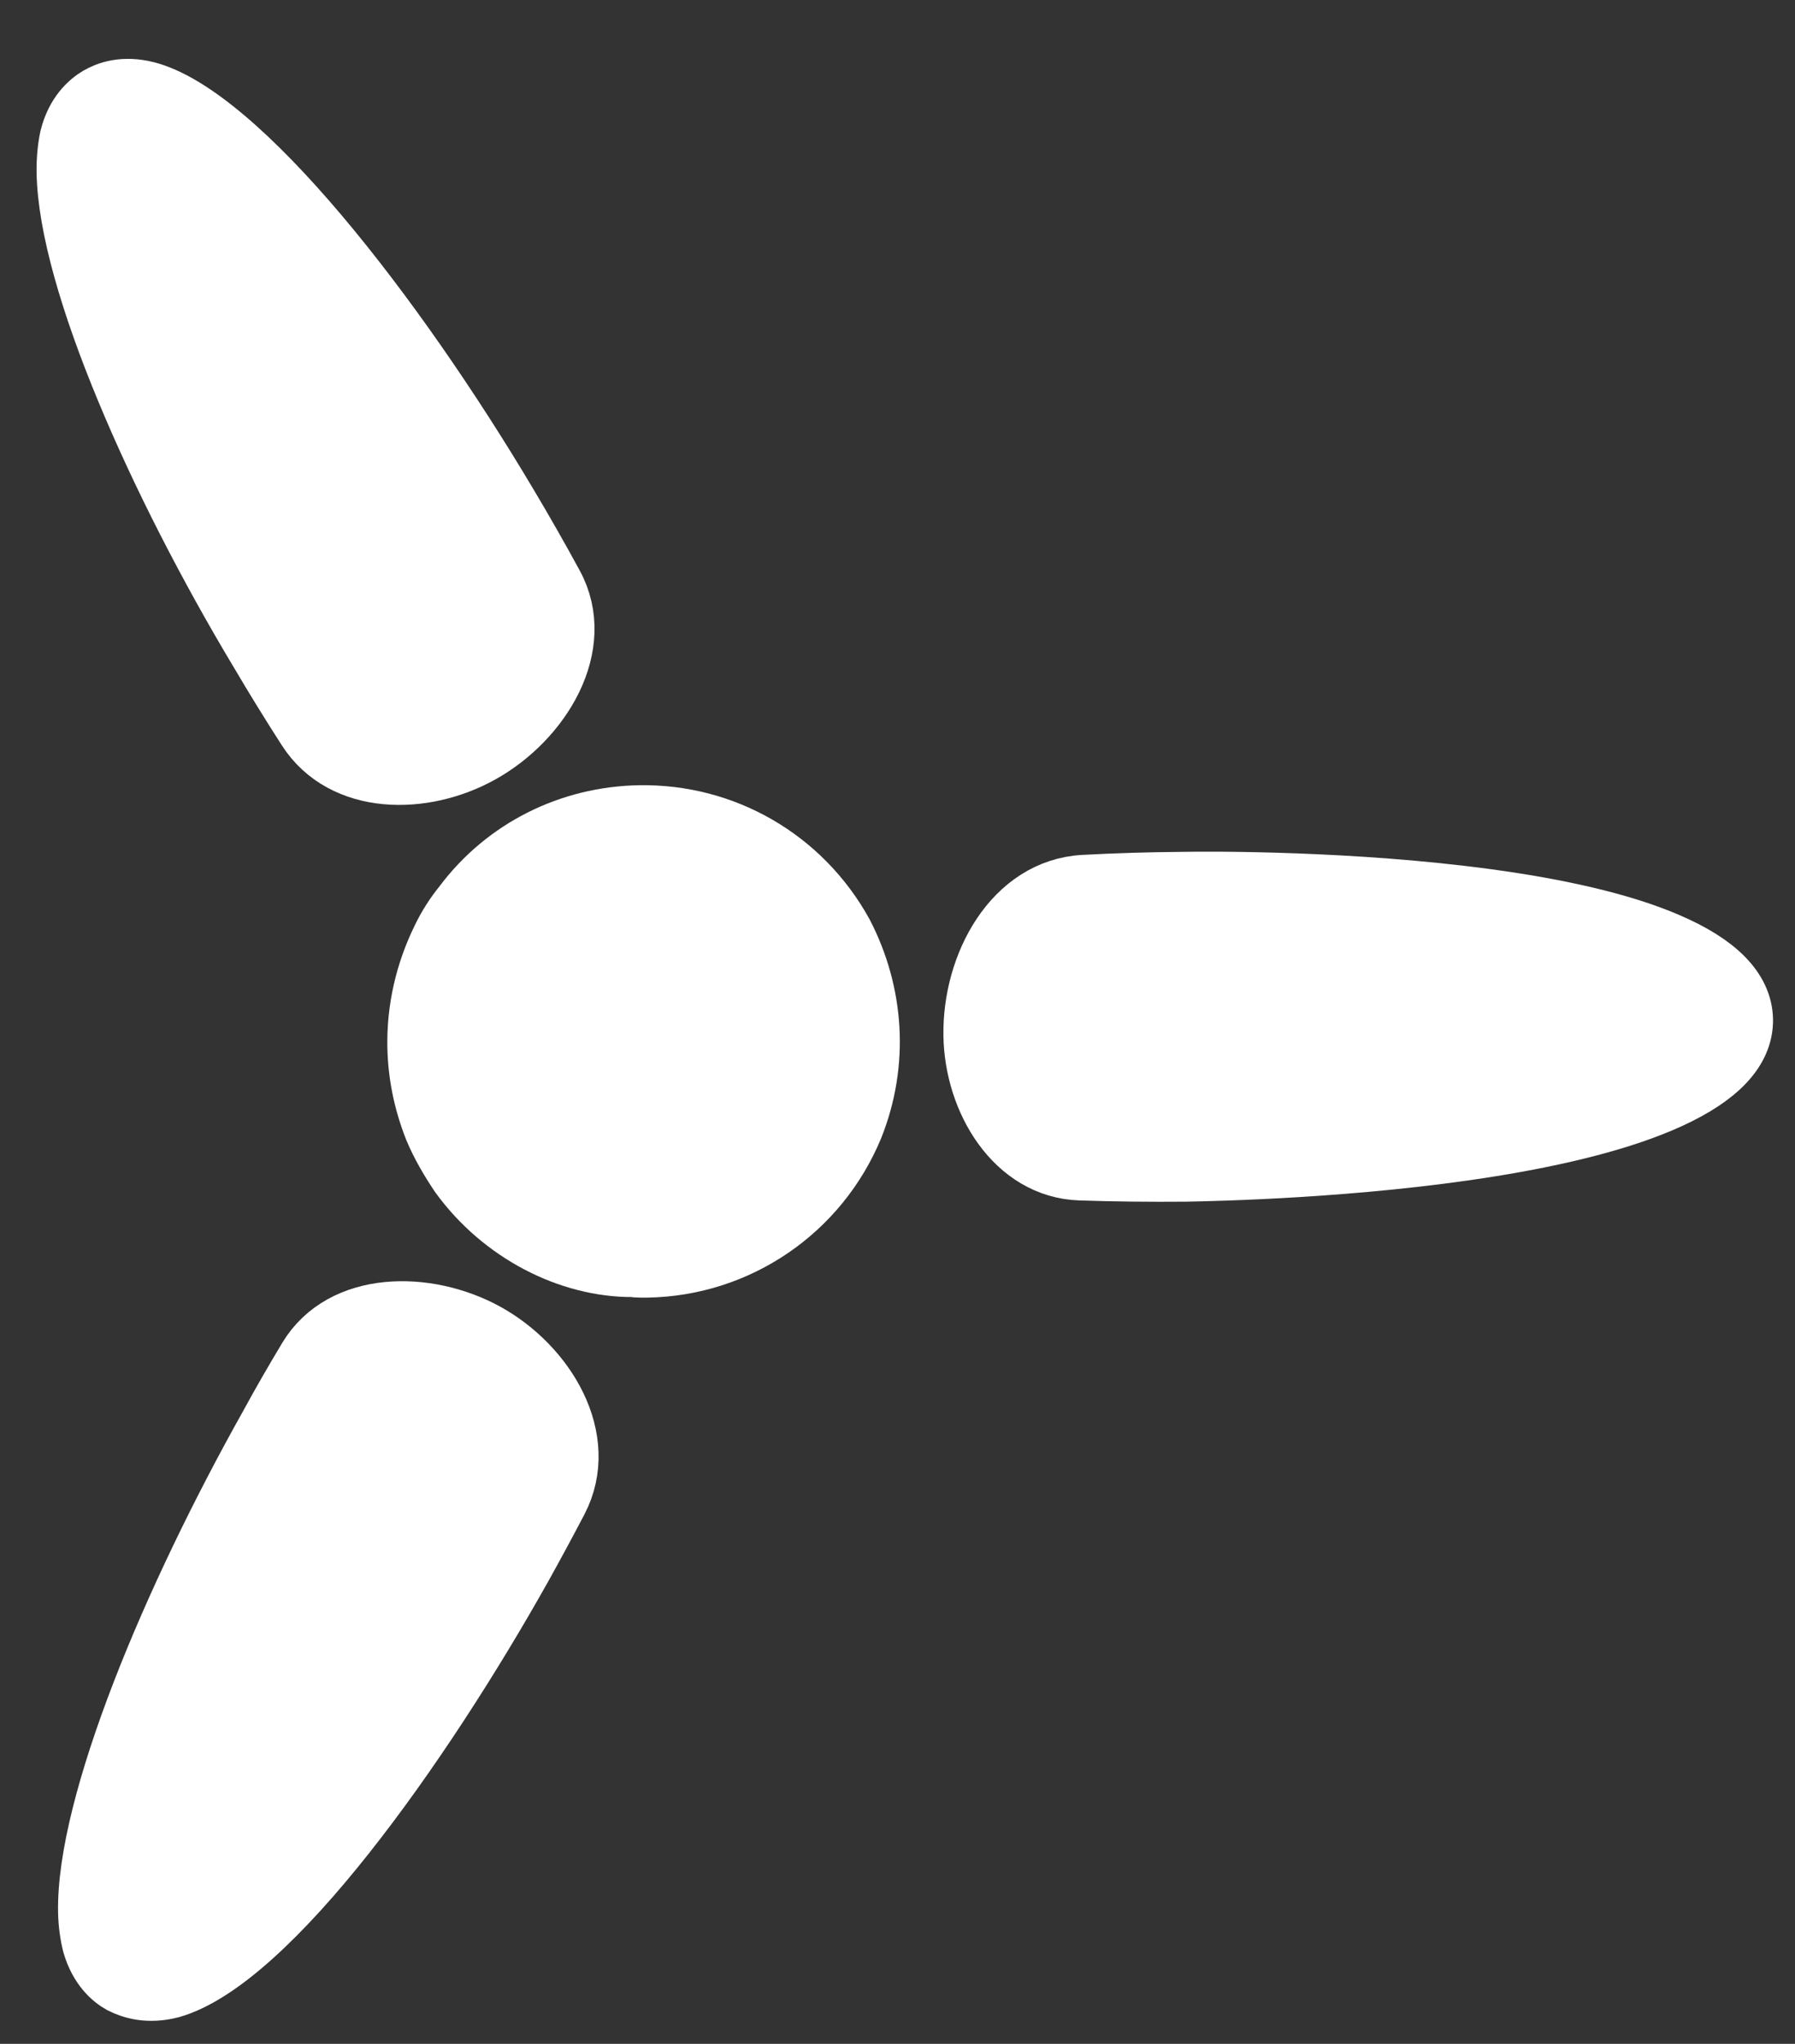
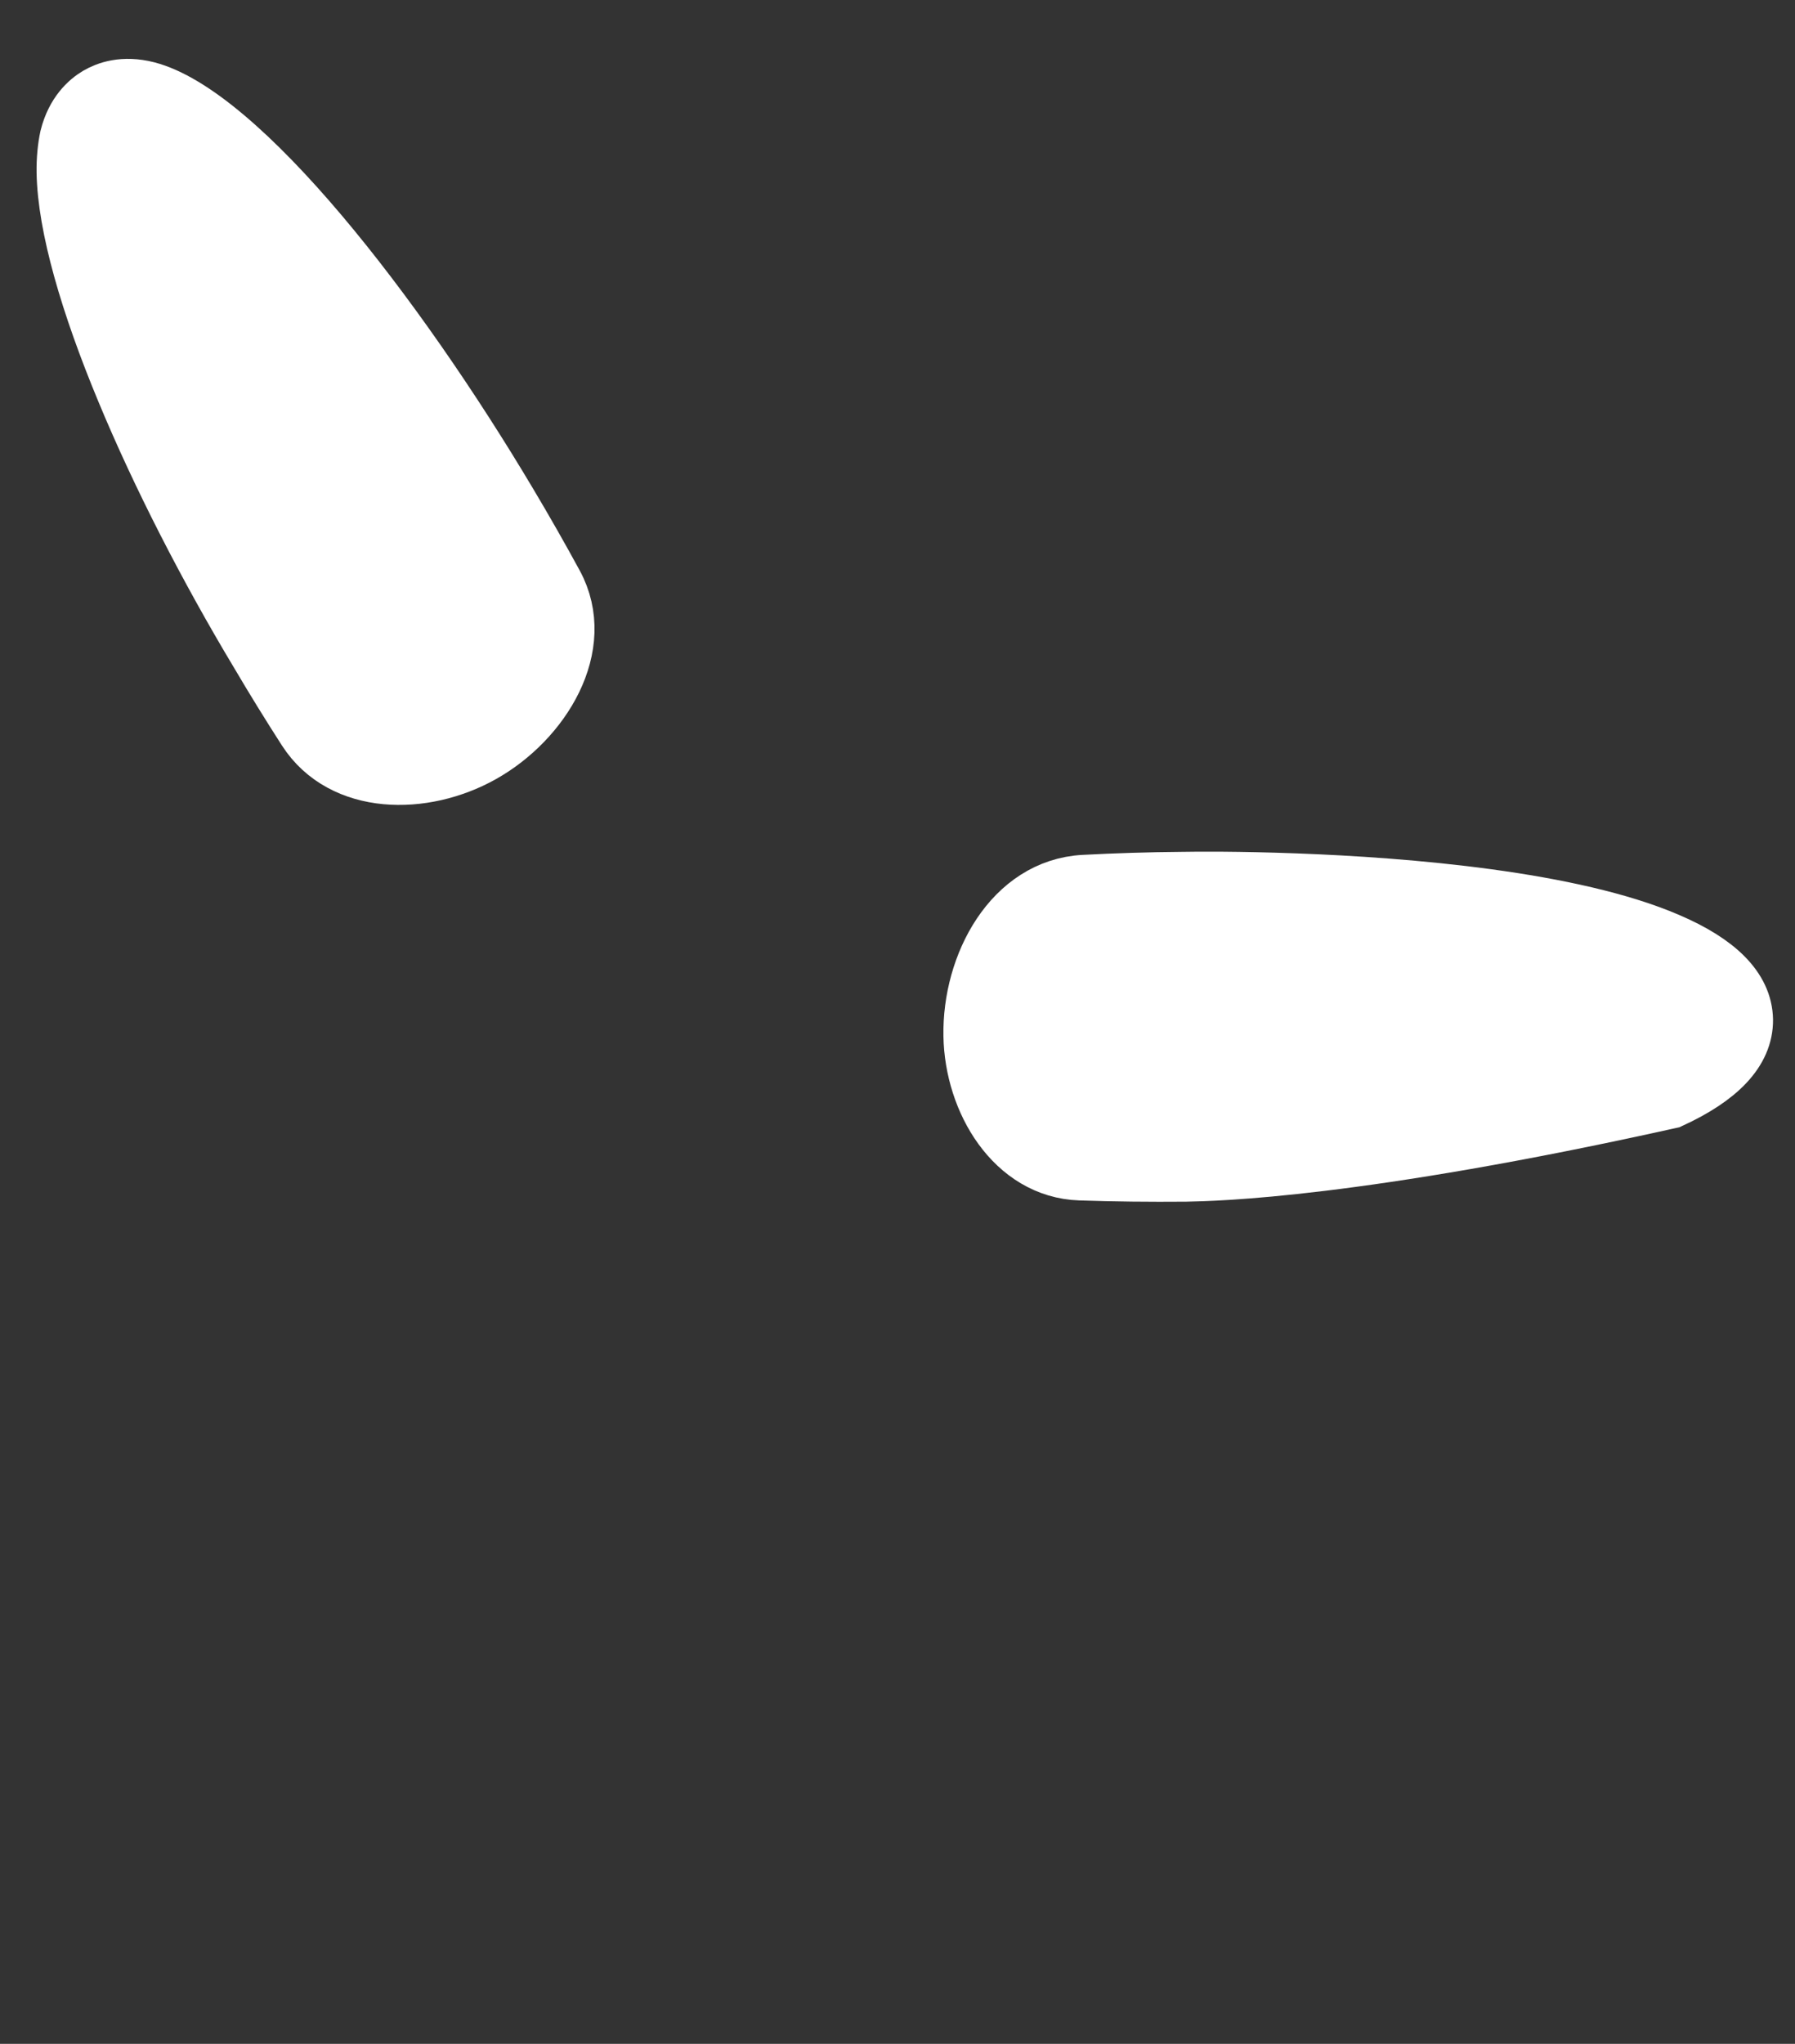
<svg xmlns="http://www.w3.org/2000/svg" width="29" height="33" viewBox="0 0 29 33" fill="none">
  <rect x="0" y="0" width="29" height="33" fill="#333333" stroke="none" />
  <path d="M4.204 10.514L4.203 10.513C3.393 9.163 2.621 7.667 2.048 6.285C1.471 4.897 1.106 3.647 1.091 2.78C1.088 2.574 1.108 2.381 1.141 2.227C1.236 1.846 1.451 1.661 1.595 1.575C1.738 1.491 1.994 1.395 2.367 1.49C2.716 1.58 3.141 1.836 3.621 2.241C4.098 2.643 4.612 3.177 5.138 3.799C6.189 5.042 7.275 6.619 8.186 8.151L8.186 8.151C8.445 8.585 8.692 9.019 8.926 9.449C9.456 10.422 8.732 11.604 7.765 12.145V12.145C6.836 12.665 5.553 12.661 4.976 11.767C4.714 11.36 4.455 10.941 4.204 10.514Z" fill="white" stroke="white" />
-   <path d="M4.37 23.015C4.57 22.65 4.777 22.291 4.988 21.94C5.542 21.019 6.89 21.017 7.833 21.531V21.531C8.807 22.063 9.512 23.237 8.998 24.221C8.812 24.576 8.619 24.933 8.421 25.289C7.614 26.727 6.593 28.322 5.568 29.614C5.056 30.261 4.545 30.827 4.062 31.26C3.577 31.695 3.136 31.979 2.761 32.086C2.394 32.181 2.132 32.097 1.968 32.014C1.824 31.935 1.615 31.758 1.507 31.392C1.468 31.238 1.442 31.059 1.438 30.868C1.423 30.009 1.757 28.752 2.302 27.341C2.845 25.938 3.588 24.409 4.369 23.018L4.37 23.017L4.37 23.015Z" fill="white" stroke="white" />
-   <path d="M19.157 18.902C18.578 18.907 18.008 18.901 17.452 18.882C16.411 18.847 15.76 17.763 15.742 16.722V16.722V16.722C15.722 15.588 16.385 14.361 17.517 14.302C18.033 14.275 18.563 14.258 19.099 14.254L19.101 14.254C19.567 14.245 21.857 14.235 24.032 14.531C25.121 14.679 26.166 14.902 26.936 15.234C27.723 15.572 28.136 15.983 28.145 16.465C28.15 16.947 27.749 17.367 26.972 17.724C26.211 18.074 25.171 18.323 24.085 18.498C21.918 18.847 19.628 18.893 19.157 18.902Z" fill="white" stroke="white" />
-   <path d="M7.494 14.619L7.496 14.616L7.499 14.612C8.175 13.711 9.216 13.198 10.331 13.178C11.691 13.155 12.941 13.874 13.606 15.075C14.105 16.034 14.186 17.157 13.772 18.191C13.213 19.537 11.917 20.425 10.458 20.451C10.432 20.451 10.386 20.452 10.342 20.451C10.321 20.451 10.302 20.45 10.287 20.449C10.287 20.449 10.287 20.449 10.287 20.449C10.281 20.448 10.275 20.447 10.27 20.445V20.445C10.261 20.443 10.252 20.442 10.243 20.442L10.225 20.442C9.199 20.447 8.113 19.89 7.439 18.96C7.271 18.711 7.131 18.465 7.029 18.223C6.848 17.767 6.766 17.324 6.758 16.891C6.748 16.285 6.886 15.7 7.15 15.161L7.151 15.159C7.245 14.963 7.363 14.779 7.494 14.619Z" fill="white" stroke="white" />
+   <path d="M19.157 18.902C18.578 18.907 18.008 18.901 17.452 18.882C16.411 18.847 15.76 17.763 15.742 16.722V16.722V16.722C15.722 15.588 16.385 14.361 17.517 14.302C18.033 14.275 18.563 14.258 19.099 14.254L19.101 14.254C19.567 14.245 21.857 14.235 24.032 14.531C25.121 14.679 26.166 14.902 26.936 15.234C27.723 15.572 28.136 15.983 28.145 16.465C28.15 16.947 27.749 17.367 26.972 17.724C21.918 18.847 19.628 18.893 19.157 18.902Z" fill="white" stroke="white" />
</svg>